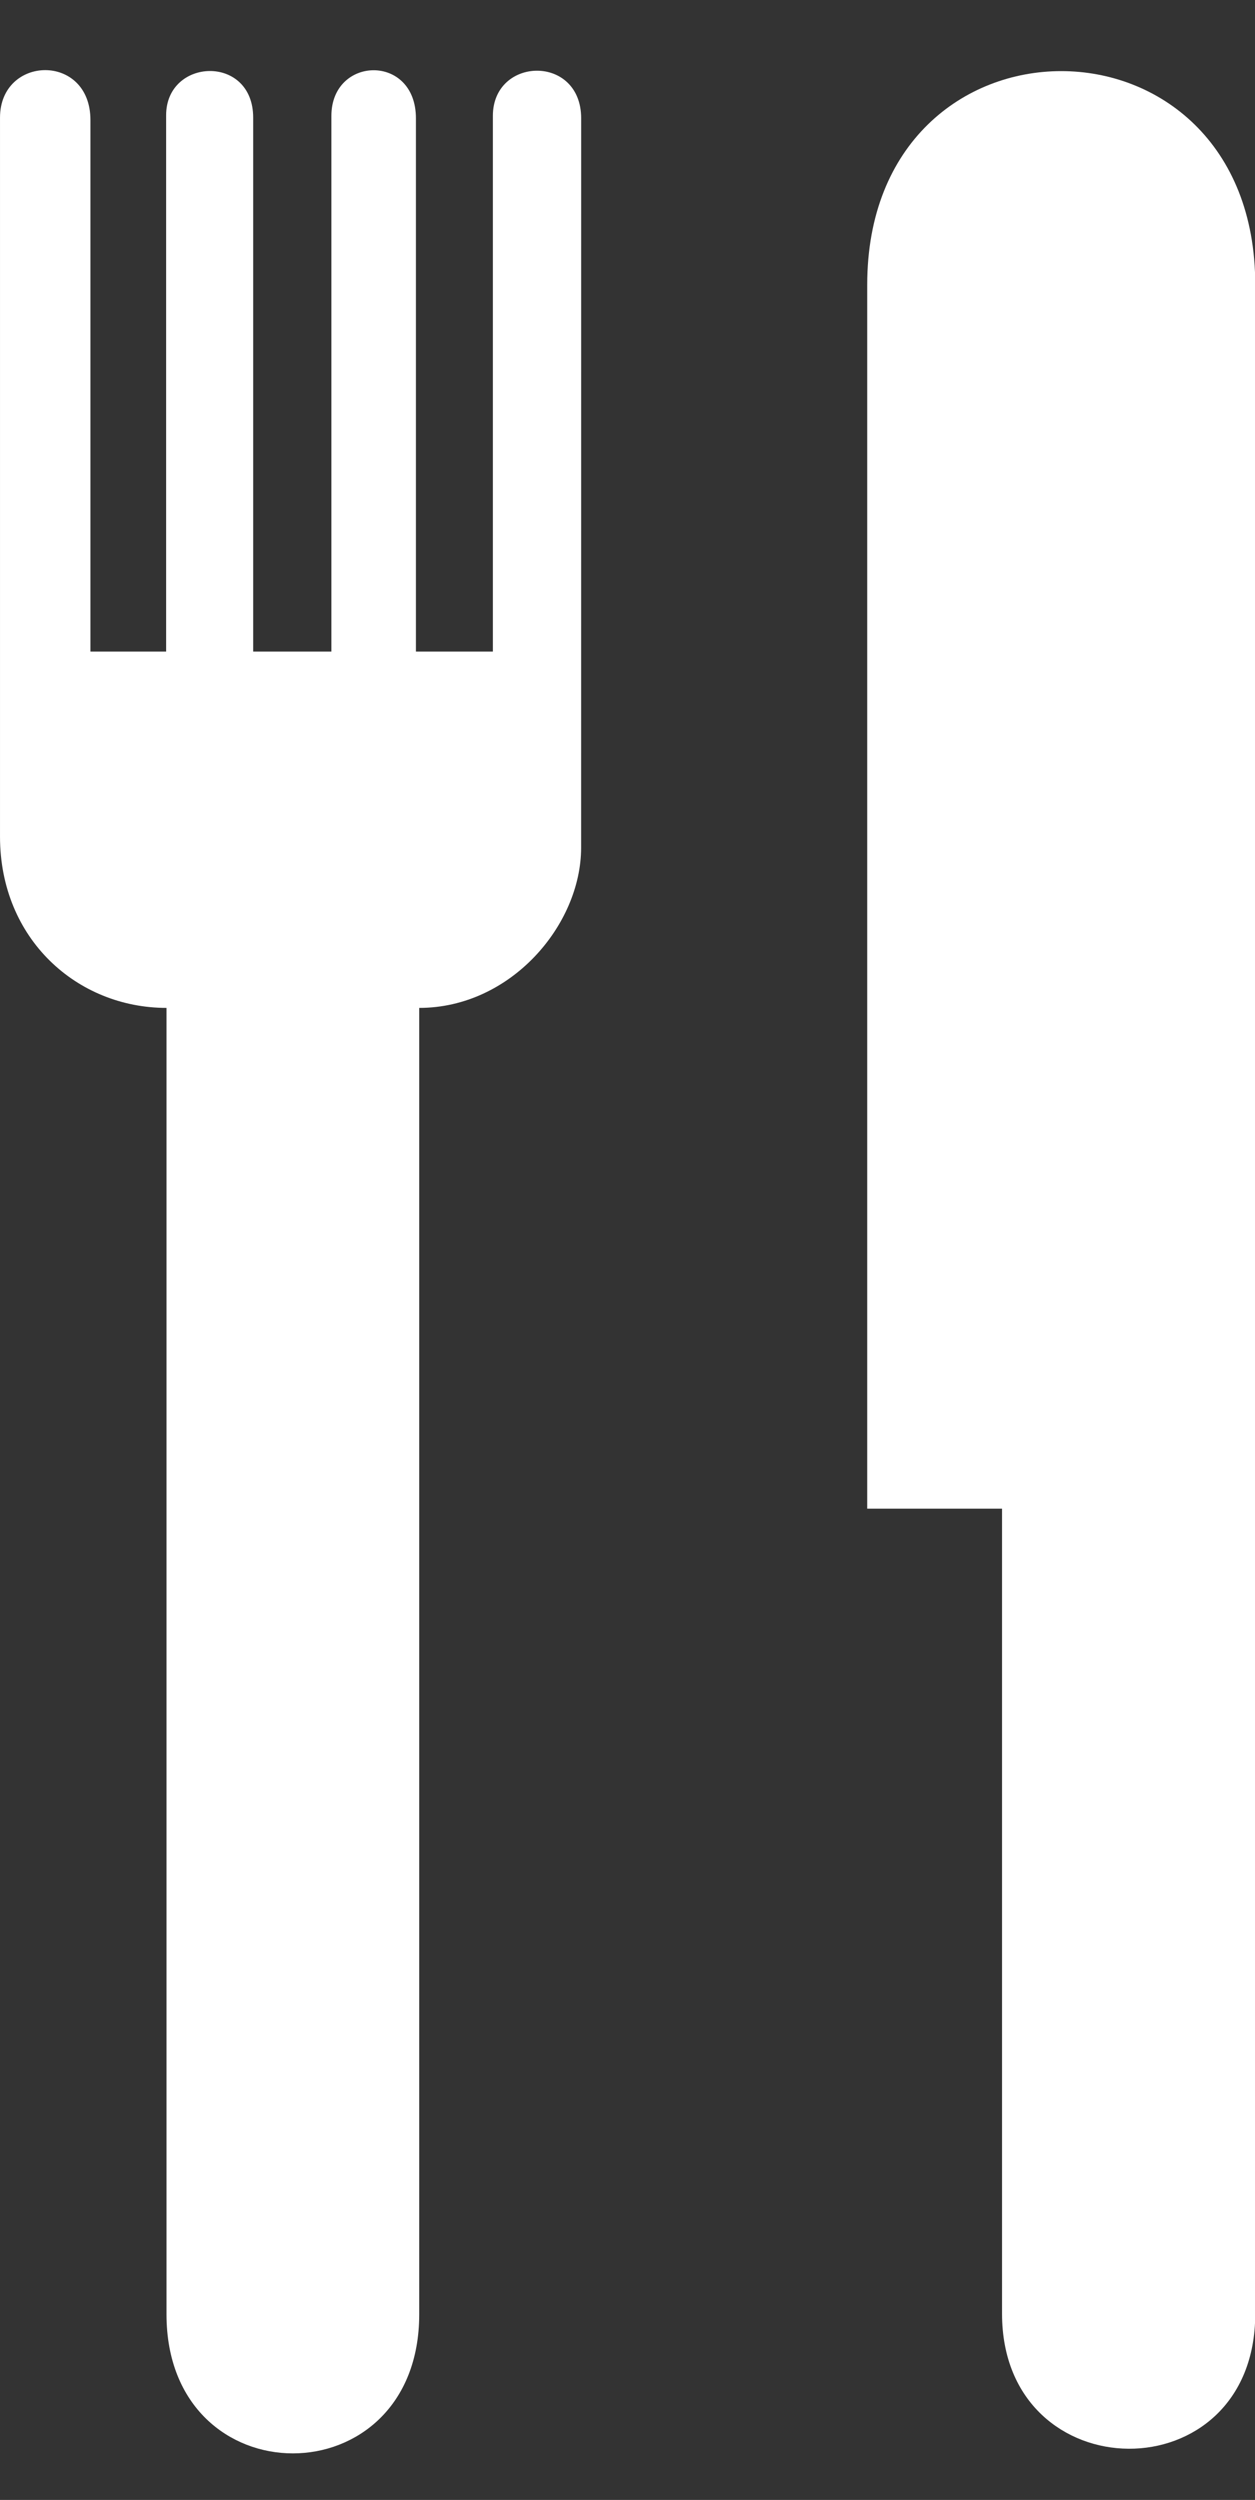
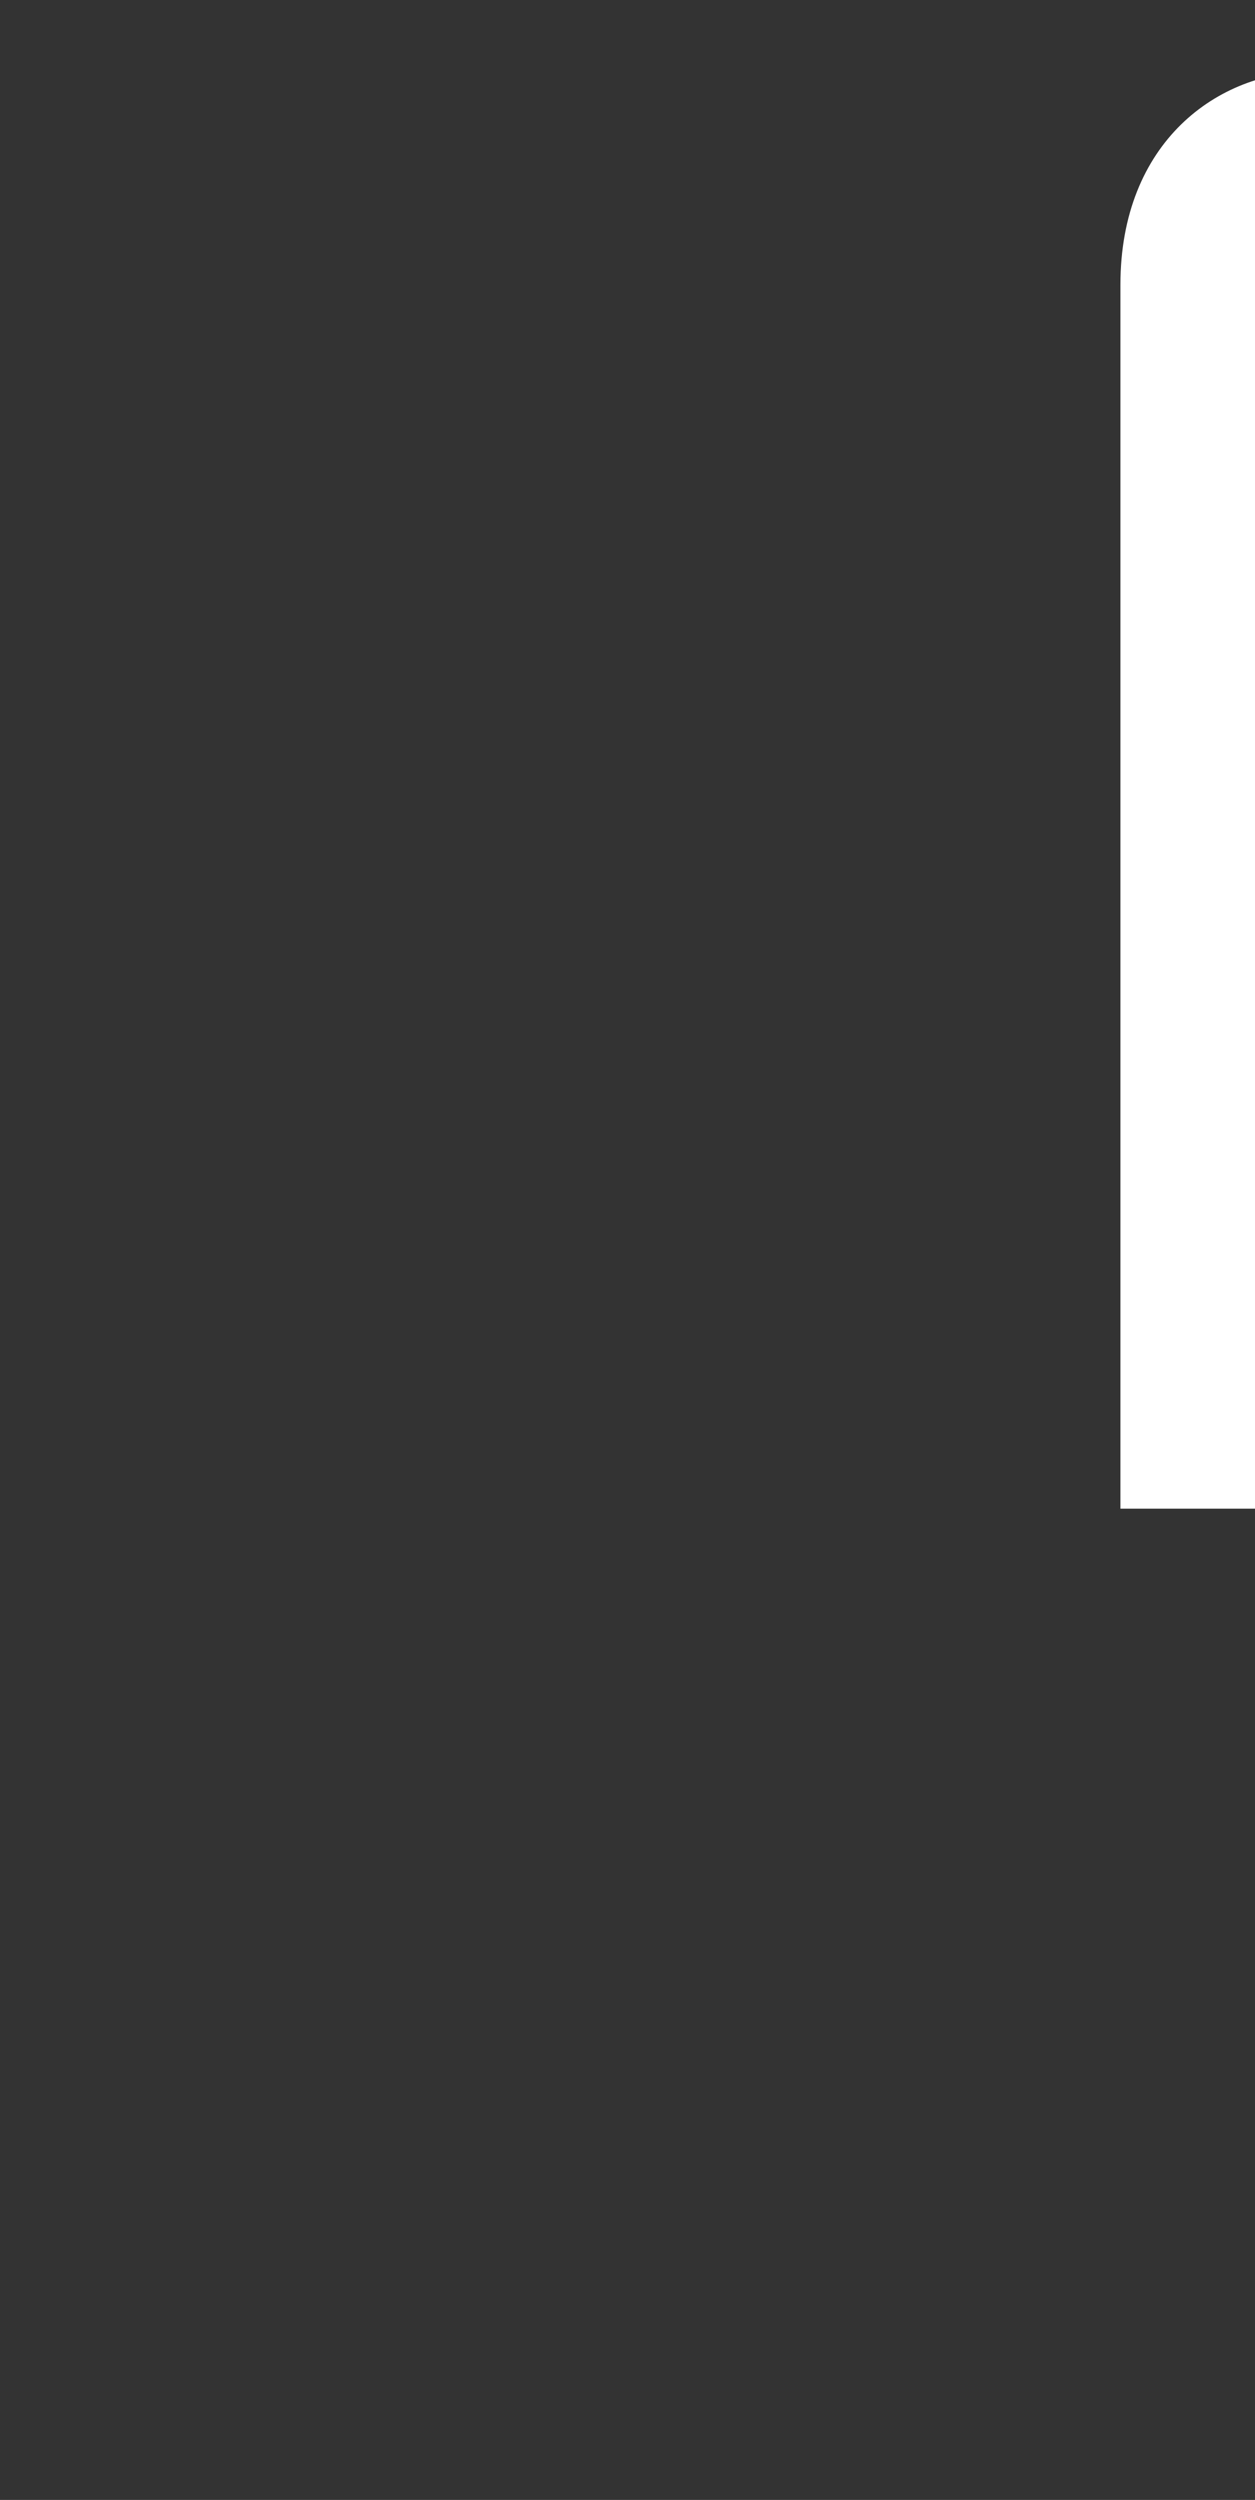
<svg xmlns="http://www.w3.org/2000/svg" preserveAspectRatio="xMidYMid meet" version="1.0" viewBox="0.0 -13.9 248.7 495.3" zoomAndPan="magnify" style="fill: rgb(255, 255, 255);" original_string_length="819">
  <rect x="0.0" y="-13.9" width="248.7" height="495.3" fill="#333333" stroke="none" />
  <g id="__id146_sdkw3xsdvg">
-     <path d="m115.16 154.04c0 15.334-13.97 31.75-32.084 31.75v258.83c0 36.74-50.081 36.74-50.081 0v-258.83c-17.64 0-32.993-13.583-32.993-33.937v-142.44c0-12.399 17.92-12.878 17.92 0.479v105.3h15v-106.26c0-11.396 17.25-12.128 17.25 0.479v105.78h15.5v-106.13c0-11.899 16.75-12.378 16.75 0.479v105.65h15.25v-106.13c0-11.774 17.497-12.253 17.497 0.479l-9e-3 144.5z" style="fill: inherit;" />
-   </g>
+     </g>
  <g id="__id147_sdkw3xsdvg">
-     <path d="m248.75 42.524v401.98c0 35.933-50.177 35.401-50.177 0v-159.5h-26.719v-242.48c0-56.445 76.896-56.445 76.896 0z" style="fill: inherit;" />
+     <path d="m248.75 42.524v401.98v-159.5h-26.719v-242.48c0-56.445 76.896-56.445 76.896 0z" style="fill: inherit;" />
  </g>
</svg>